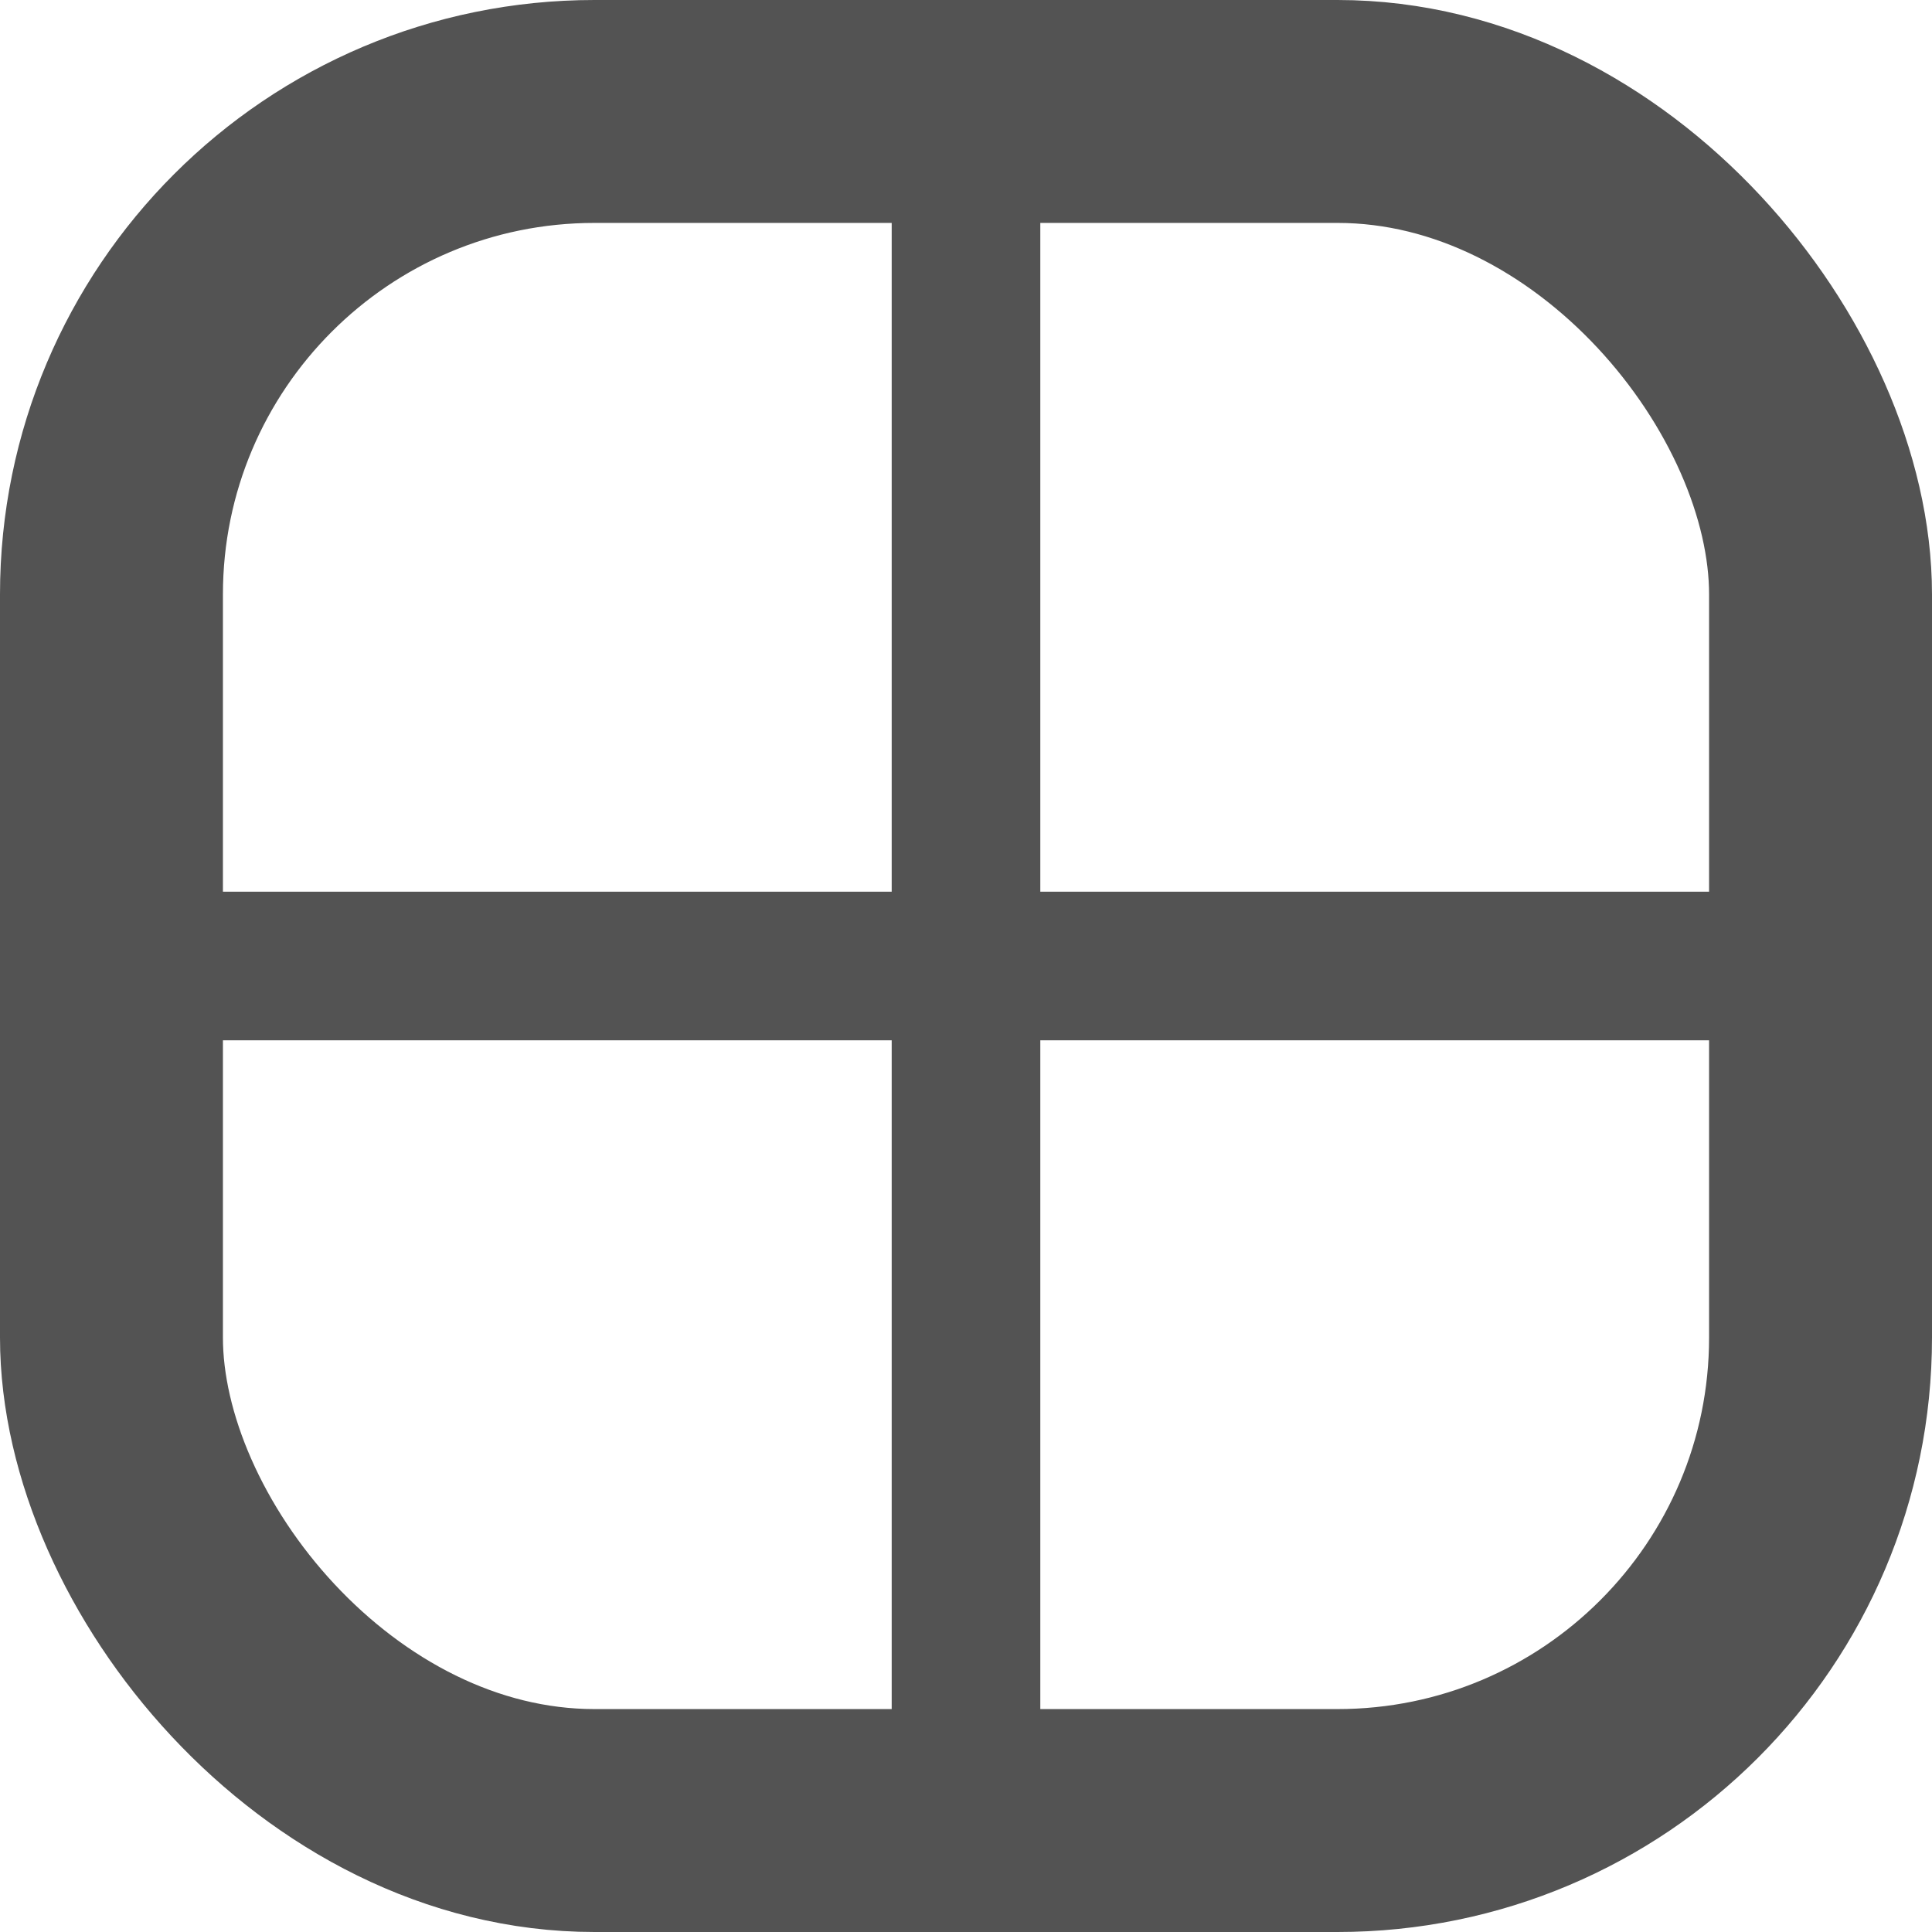
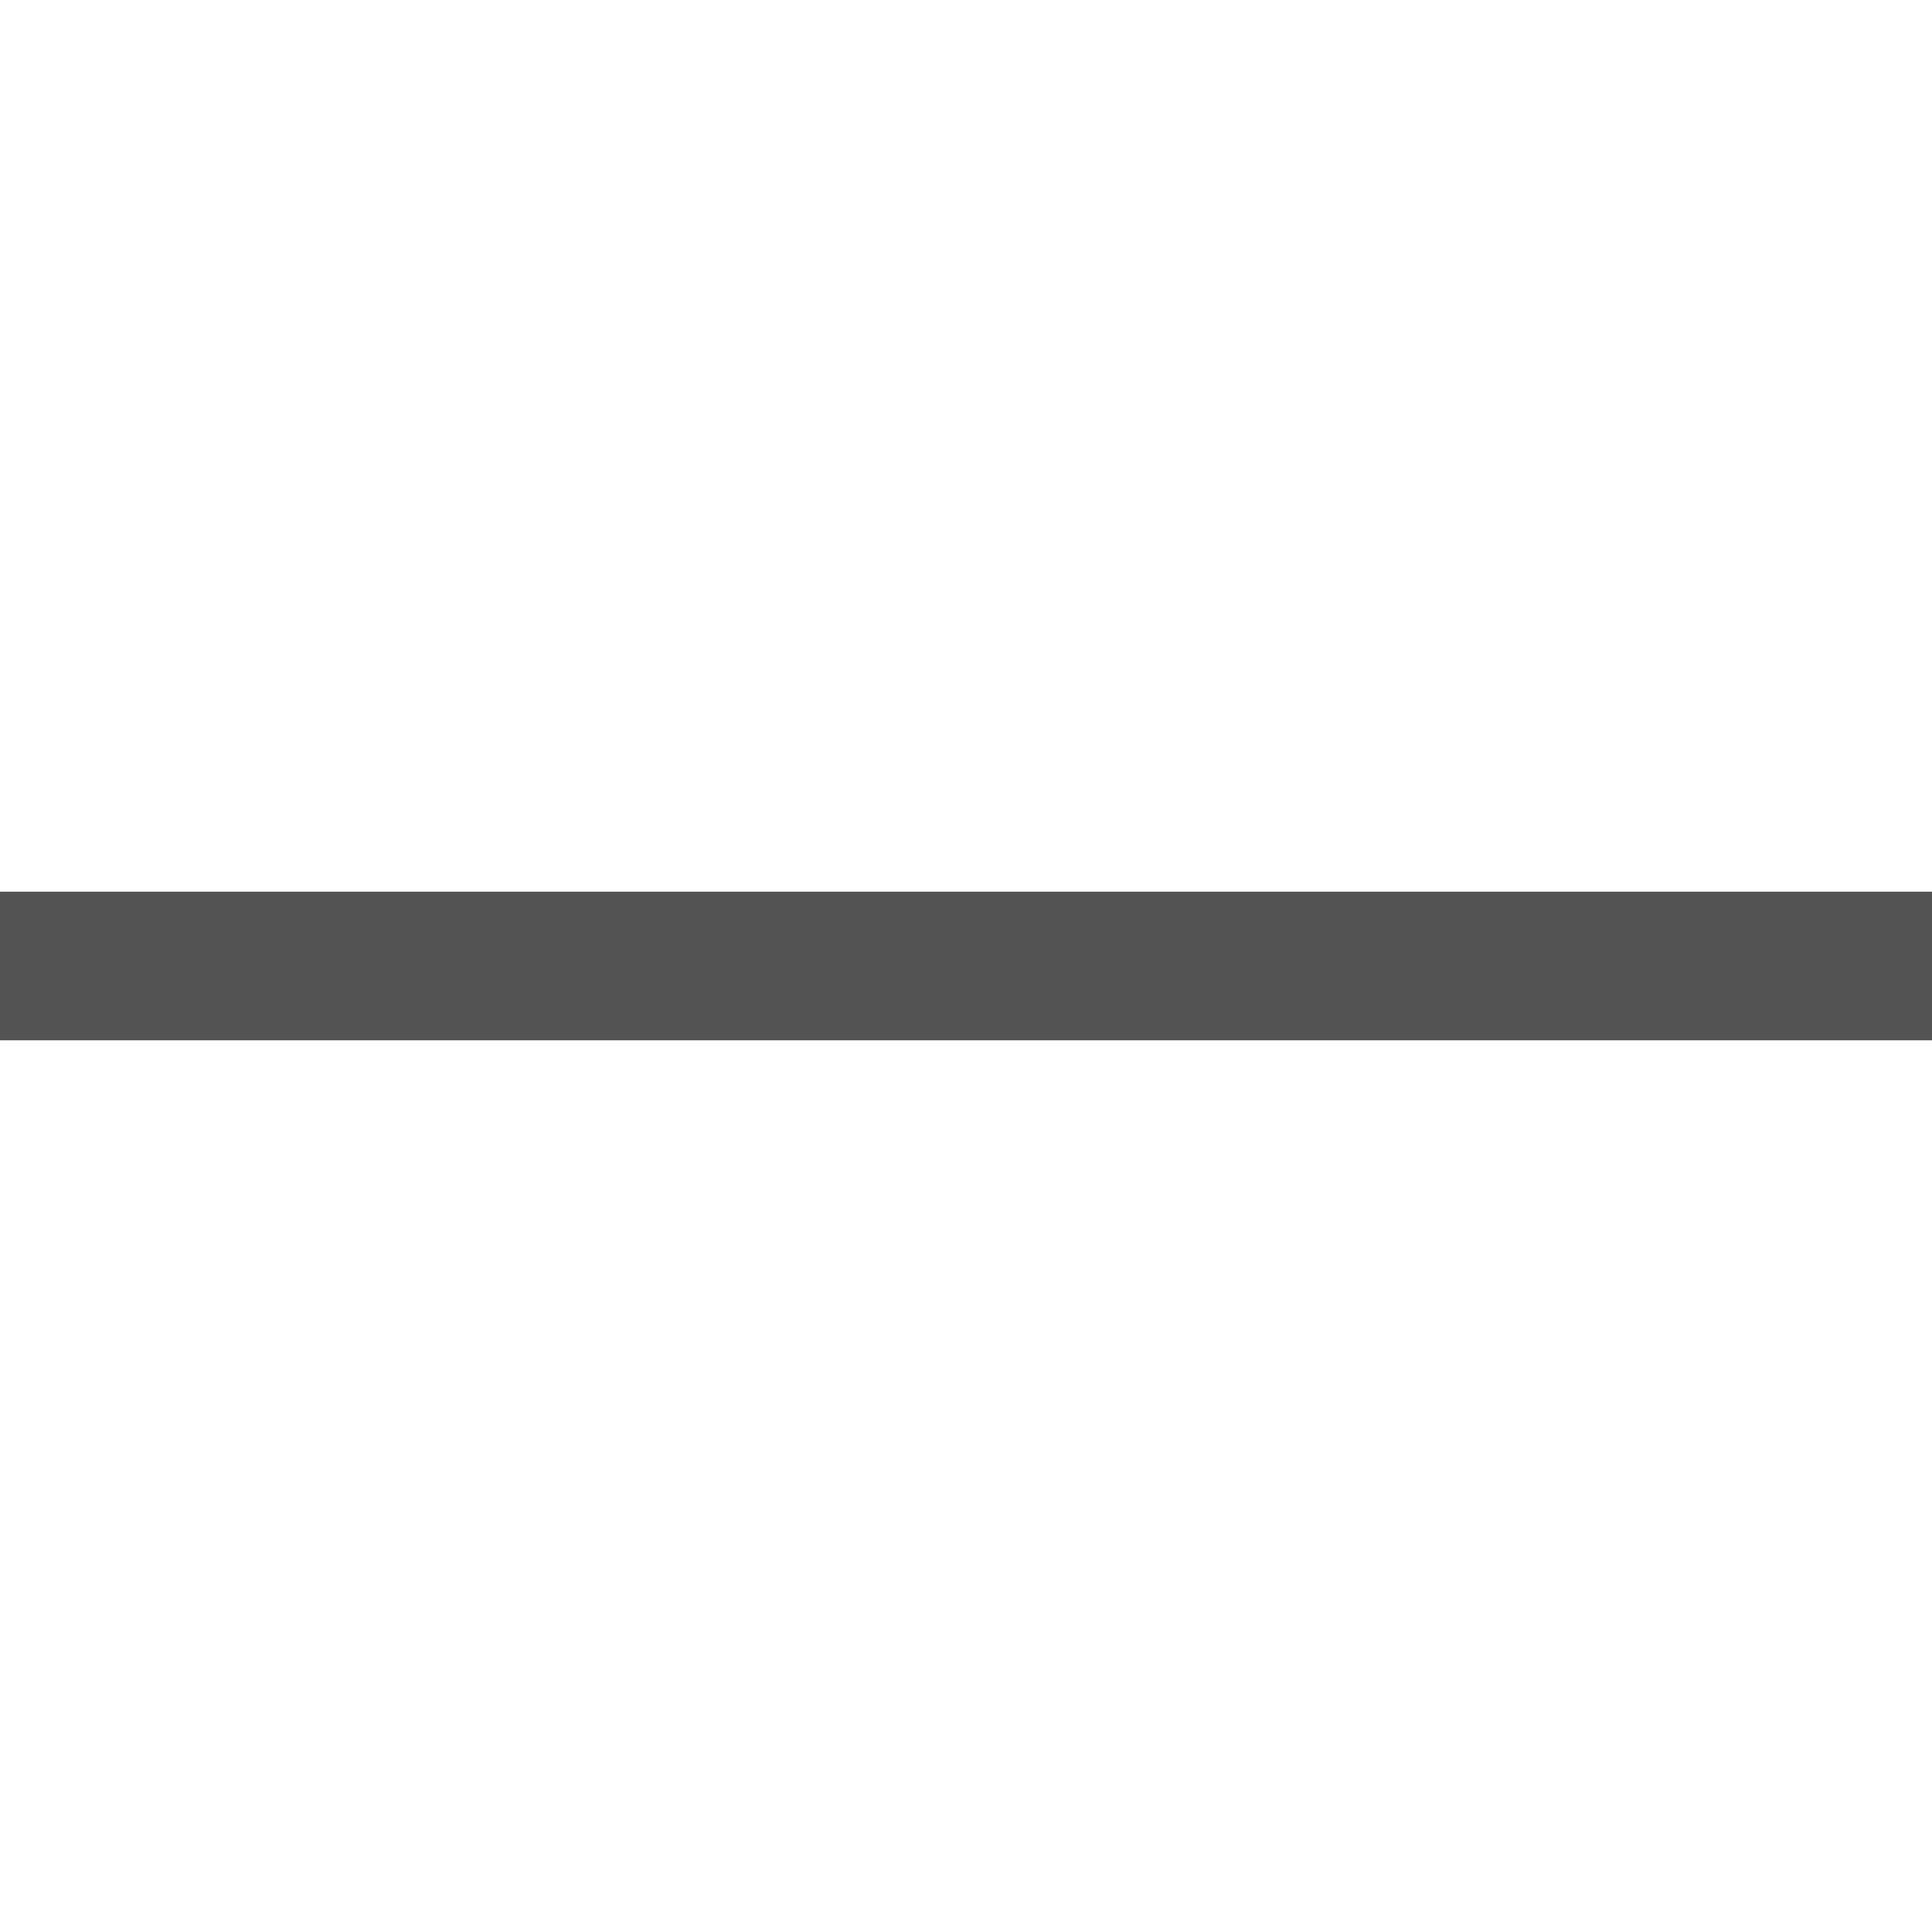
<svg xmlns="http://www.w3.org/2000/svg" width="13" height="13" viewBox="0 0 13 13" fill="none">
-   <rect x="0.75" y="0.75" width="11.5" height="11.5" rx="3.25" stroke="#535353" stroke-width="1.5" />
-   <line x1="6.5" y1="2.01745e-08" x2="6.5" y2="13" stroke="#535353" />
  <line x1="13" y1="6.5" y2="6.5" stroke="#535353" />
</svg>